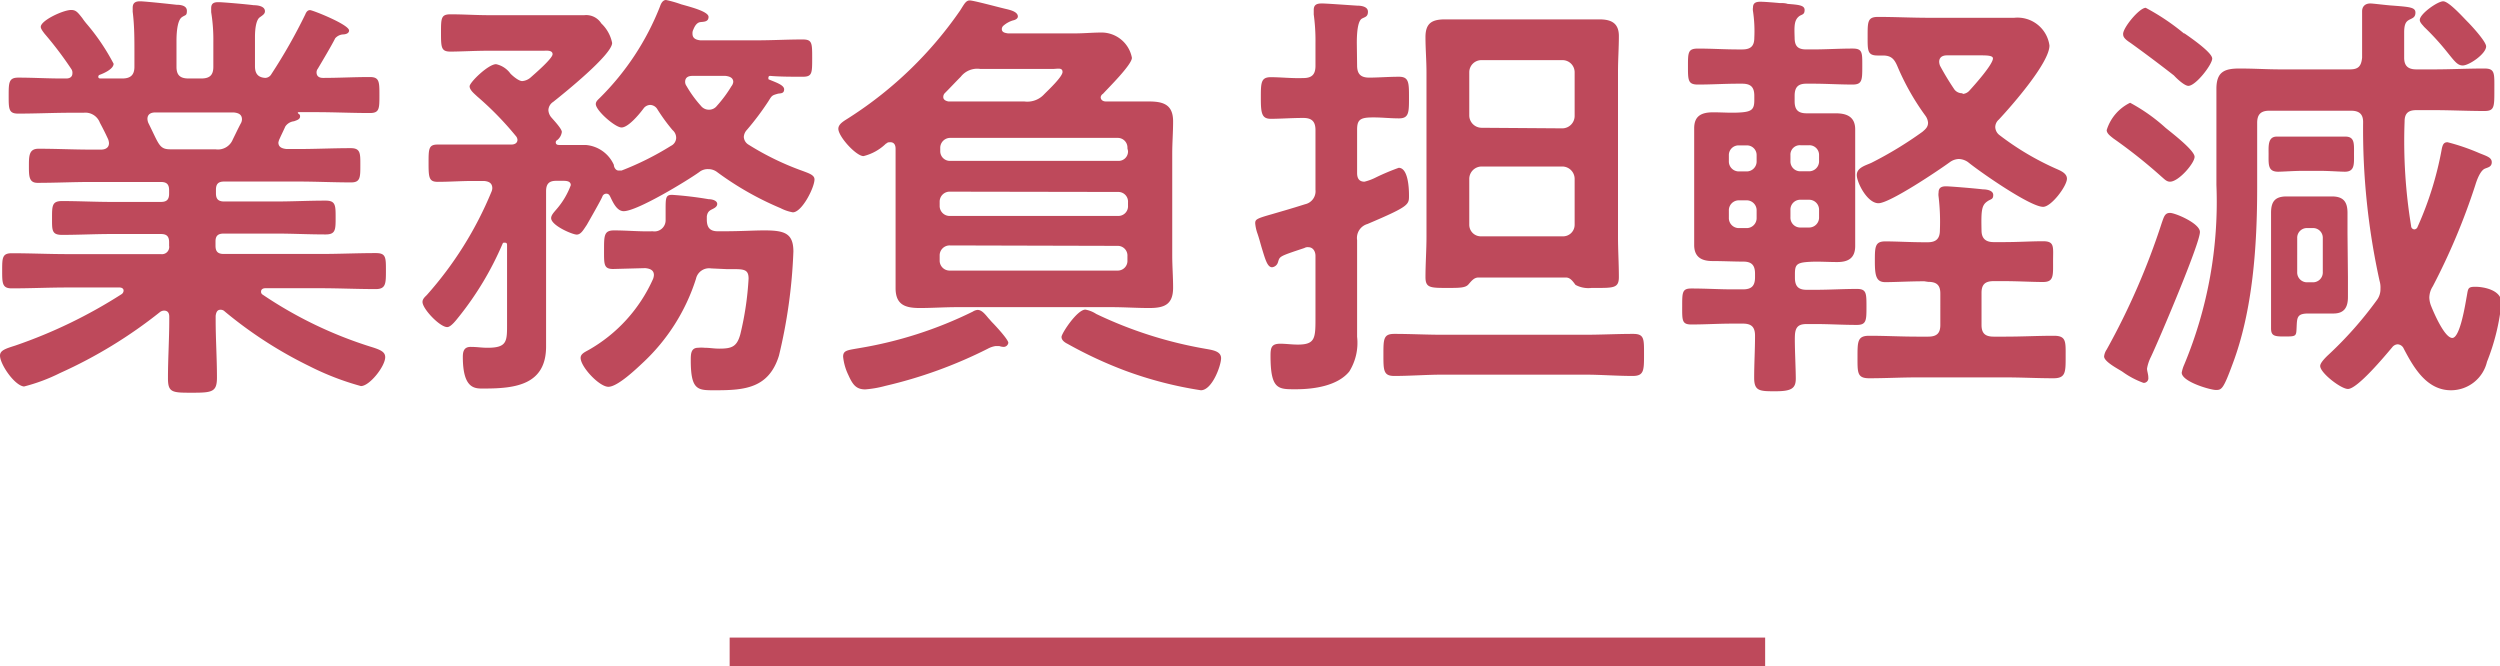
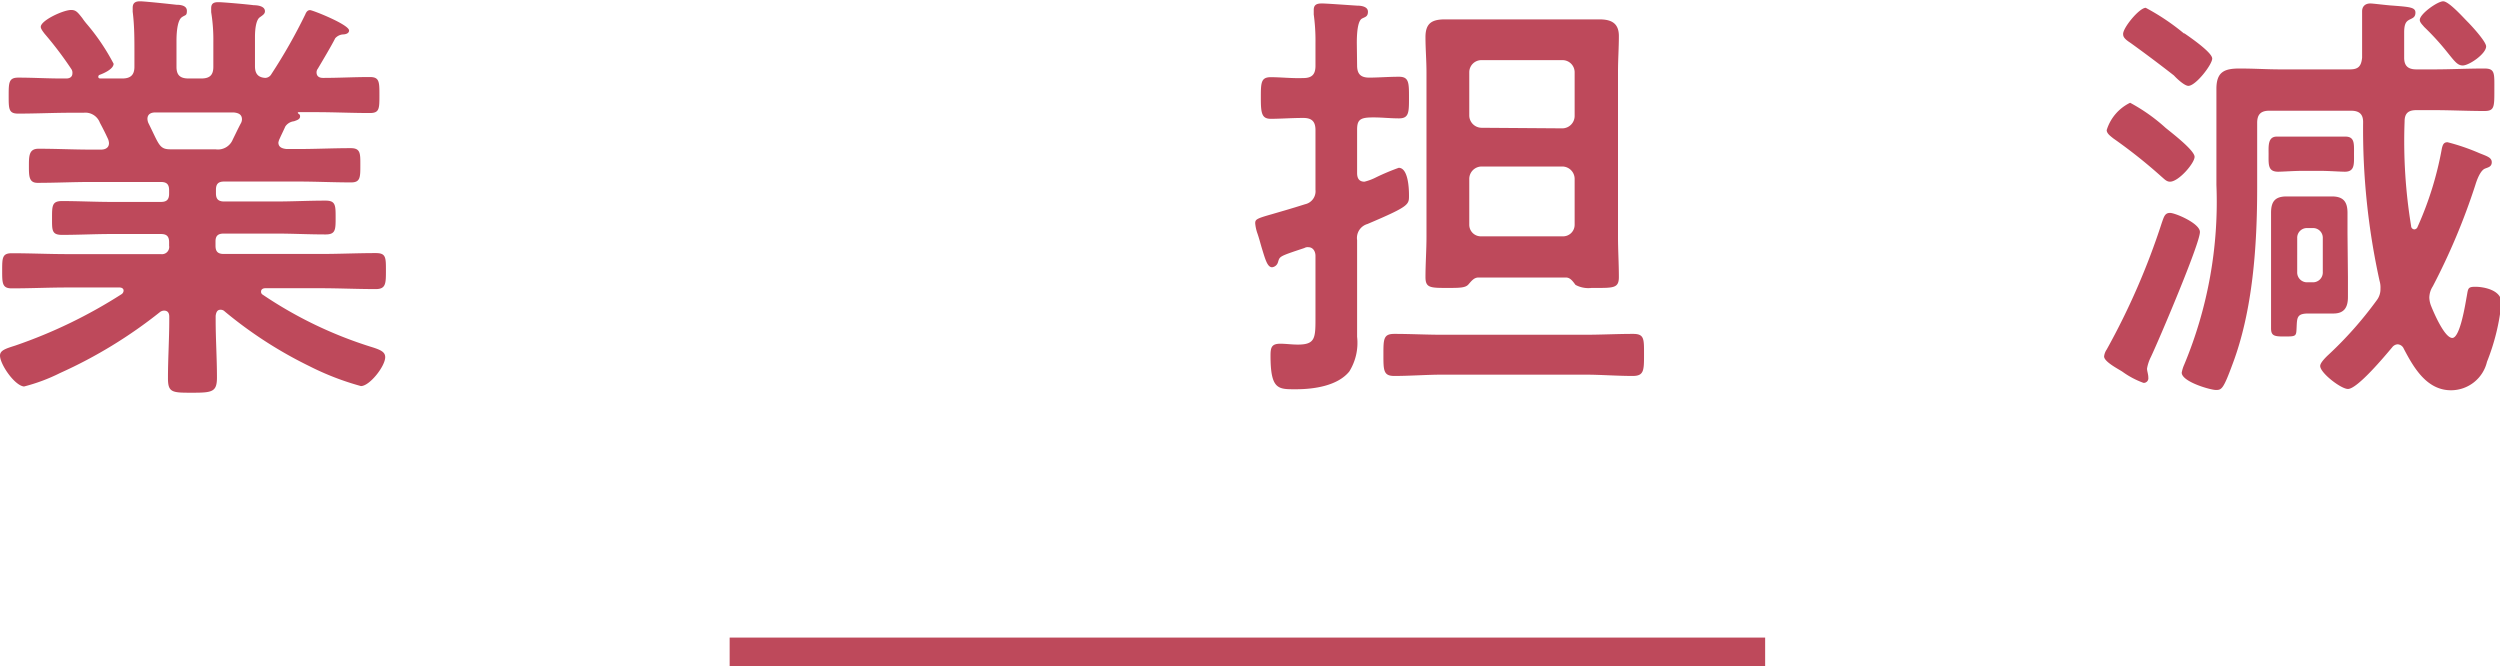
<svg xmlns="http://www.w3.org/2000/svg" viewBox="0 0 172.96 46.11">
  <defs>
    <style>.cls-1{fill:#be495b;}.cls-2{fill:none;stroke:#be495b;stroke-miterlimit:10;stroke-width:2px;}</style>
  </defs>
  <g id="レイヤー_2" data-name="レイヤー 2">
    <g id="レイヤー_1-2" data-name="レイヤー 1">
      <path class="cls-1" d="M21.12,1c.06-.15.15-.3.33-.3s2.7,1,2.7,1.41c0,.24-.33.27-.39.27a.79.79,0,0,0-.57.27c-.27.54-.9,1.59-1.2,2.1A.42.42,0,0,0,21.9,5c0,.3.21.39.45.39,1.08,0,2.16-.06,3.24-.06.66,0,.66.33.66,1.26s0,1.23-.66,1.23c-1.26,0-2.49-.06-3.75-.06H20.67c-.09,0-.09.06,0,.12s.09.12.09.18c0,.21-.27.27-.42.33a.83.83,0,0,0-.6.36c-.12.27-.27.57-.39.84a1,1,0,0,0-.09.27c0,.33.27.42.57.45h.78c1.23,0,2.43-.06,3.66-.06.69,0,.66.39.66,1.2s0,1.17-.63,1.17c-1.23,0-2.46-.06-3.69-.06h-5.1c-.39,0-.57.15-.57.57v.24c0,.39.15.57.57.57h3.57c1.14,0,2.28-.06,3.45-.06.69,0,.69.33.69,1.17s0,1.17-.69,1.17c-1.17,0-2.31-.06-3.45-.06H15.48c-.39,0-.57.15-.57.54V17c0,.39.15.57.57.57H22.2c1.26,0,2.52-.06,3.81-.06.69,0,.69.3.69,1.2S26.7,20,26,20c-1.29,0-2.58-.06-3.84-.06H18.36c-.15,0-.3.06-.3.24a.23.23,0,0,0,.12.21,28.63,28.63,0,0,0,7.47,3.6c.69.21,1,.36,1,.72,0,.63-1.08,2-1.68,2a18.94,18.94,0,0,1-3.57-1.38,29.13,29.13,0,0,1-5.85-3.78.39.39,0,0,0-.3-.12c-.24,0-.3.21-.33.42v.27c0,1.32.09,2.67.09,4,0,1-.33,1.05-1.71,1.05s-1.68,0-1.68-1c0-1.35.09-2.7.09-4.05v-.21c0-.24-.09-.42-.36-.42a.48.48,0,0,0-.27.09,32.45,32.45,0,0,1-6.93,4.23,12.37,12.37,0,0,1-2.49.93C1,26.67,0,25.2,0,24.6c0-.36.39-.48,1.05-.69a34.19,34.19,0,0,0,7.38-3.57.31.31,0,0,0,.12-.24c0-.15-.15-.21-.27-.21H4.65c-1.26,0-2.55.06-3.84.06-.66,0-.66-.36-.66-1.23s0-1.2.66-1.2c1.29,0,2.58.06,3.84.06h6.48A.5.5,0,0,0,11.7,17v-.24c0-.42-.18-.57-.57-.57H7.74c-1.14,0-2.31.06-3.45.06-.72,0-.69-.33-.69-1.17s0-1.17.69-1.17c1.14,0,2.31.06,3.45.06h3.39c.39,0,.57-.15.57-.57v-.24c0-.42-.18-.57-.57-.57H6.3c-1.23,0-2.46.06-3.69.06C2,12.66,2,12.18,2,11.49s0-1.2.66-1.2c1.23,0,2.43.06,3.66.06H7c.06,0,.54,0,.54-.45a.88.88,0,0,0-.06-.27c-.18-.39-.36-.75-.57-1.14A1.07,1.07,0,0,0,5.79,7.8H5c-1.26,0-2.49.06-3.75.06C.6,7.86.6,7.53.6,6.63s0-1.26.66-1.26c1,0,2,.06,3,.06h.33c.21,0,.42-.09.42-.36a.45.45,0,0,0-.06-.27A24.91,24.91,0,0,0,3.09,2.34C3,2.22,2.82,2,2.82,1.86c0-.45,1.56-1.17,2.1-1.17.33,0,.45.15.78.57q.09.14.27.36A14.78,14.78,0,0,1,7.86,4.41c0,.36-.66.66-1,.78a.16.16,0,0,0-.06.12c0,.09.06.12.15.12H8.46c.57,0,.84-.24.84-.81V3.69c0-1,0-1.92-.12-2.88,0-.09,0-.18,0-.27,0-.36.21-.45.51-.45s2,.18,2.52.24c.3,0,.72.06.72.42s-.12.27-.36.45-.36.78-.36,1.65V4.62c0,.57.24.81.84.81h.87c.6,0,.84-.24.84-.81V2.91A12,12,0,0,0,14.61.84V.57c0-.36.21-.42.51-.42s2,.15,2.43.21c.27,0,.78.06.78.42,0,.18-.15.27-.36.42s-.33.63-.33,1.38v2c0,.48.18.78.72.81a.51.51,0,0,0,.42-.27A37.54,37.54,0,0,0,21.12,1Zm-6.21,9.33a1.11,1.11,0,0,0,1.2-.69c.18-.36.36-.75.57-1.14a.57.57,0,0,0,.06-.24c0-.36-.27-.45-.57-.48H10.74c-.3,0-.54.12-.54.45a.88.88,0,0,0,.06.27c.75,1.5.75,1.83,1.53,1.83Z" />
-       <path class="cls-1" d="M40.59,15.57c-.21.3-.39.66-.69.66s-1.77-.63-1.77-1.14c0-.21.21-.42.36-.6a5.38,5.38,0,0,0,1-1.68c0-.33-.42-.3-.63-.3h-.39c-.48,0-.69.21-.69.72v8.94c0,.6,0,1.2,0,1.8,0,2.64-2.1,2.91-4.26,2.91-.6,0-1.5.12-1.5-2.19,0-.39.09-.69.54-.69s.75.06,1.17.06c1.41,0,1.35-.48,1.35-1.8V17c0-.12,0-.21-.15-.21s-.12,0-.18.12a21.66,21.66,0,0,1-3,5c-.15.18-.54.72-.81.72-.51,0-1.71-1.26-1.71-1.74,0-.21.18-.36.3-.48a25.14,25.14,0,0,0,4.47-7.14.71.71,0,0,0,.06-.24c0-.39-.27-.48-.57-.51h-.75c-.84,0-1.65.06-2.46.06-.6,0-.63-.3-.63-1.29s0-1.29.63-1.29c.81,0,1.62,0,2.46,0h2.64c.21,0,.42-.09.42-.33a.45.45,0,0,0-.12-.27A21.81,21.81,0,0,0,33,6.66c-.15-.15-.51-.42-.51-.69s1.29-1.53,1.83-1.53a1.66,1.66,0,0,1,1,.66c.18.18.57.51.81.51a1,1,0,0,0,.57-.24c.27-.24,1.53-1.32,1.53-1.62s-.45-.24-.63-.24H33.81c-.93,0-2,.06-2.64.06s-.66-.27-.66-1.29,0-1.29.66-1.29c.87,0,1.77.06,2.64.06h5c.54,0,1.08,0,1.62,0a1.23,1.23,0,0,1,1.17.57,2.54,2.54,0,0,1,.75,1.35c0,.81-3.36,3.51-4.08,4.08a.71.71,0,0,0-.33.57.85.85,0,0,0,.21.51c.18.21.72.78.72,1a.86.86,0,0,1-.33.57.16.16,0,0,0-.09.15c0,.15.12.18.24.18l1.83,0a2.33,2.33,0,0,1,1.95,1.38c0,.15.12.39.33.39H43a20.23,20.23,0,0,0,3.42-1.71.63.63,0,0,0,.36-.54A.7.7,0,0,0,46.53,9a12.64,12.64,0,0,1-1.05-1.44.6.6,0,0,0-.48-.3.59.59,0,0,0-.45.21C44.16,8,43.44,8.82,43,8.82S41.22,7.65,41.22,7.2c0-.18.15-.3.27-.42A18.32,18.32,0,0,0,45.66.45c.06-.18.18-.45.42-.45a8,8,0,0,1,1.05.3c.75.21,1.89.51,1.89.87s-.36.33-.57.36-.36.21-.48.51a.54.54,0,0,0-.06.3c0,.33.27.42.54.45h3.9c1.08,0,2.13-.06,3.18-.06.66,0,.66.24.66,1.29s0,1.29-.66,1.29-1.59,0-2.25-.06c-.09,0-.12.06-.12.15s0,.09.09.12c.42.18,1,.36,1,.66s-.24.27-.42.3c-.42.12-.42.12-.66.51a19.07,19.07,0,0,1-1.5,2,.77.77,0,0,0-.21.48.66.66,0,0,0,.33.54,19.12,19.12,0,0,0,3.78,1.83c.39.15.78.27.78.57,0,.57-.87,2.28-1.5,2.28A3,3,0,0,1,54,14.4a21.13,21.13,0,0,1-4.38-2.49A1,1,0,0,0,49,11.7a.94.94,0,0,0-.63.21c-.84.6-4.29,2.7-5.22,2.7-.48,0-.75-.63-.93-1-.06-.12-.12-.21-.27-.21a.29.29,0,0,0-.27.18C41.64,13.74,40.71,15.36,40.59,15.57Zm8.61,3a.93.93,0,0,0-1.05.72,13.53,13.53,0,0,1-3.69,5.82c-.48.45-1.74,1.65-2.37,1.65s-1.92-1.38-1.92-2c0-.27.27-.39.54-.54a10.62,10.62,0,0,0,4.47-4.92.88.88,0,0,0,.06-.27c0-.36-.3-.45-.6-.48l-2.22.06c-.66,0-.63-.33-.63-1.32s0-1.35.69-1.35c.9,0,1.8.09,2.67.06a.77.77,0,0,0,.9-.78c0-.27,0-.51,0-.69,0-.84,0-1.05.45-1.05a25,25,0,0,1,2.52.3c.24,0,.6.09.6.33s-.3.33-.45.42-.24.21-.27.45v.21c0,.54.21.81.75.81h.42c1.17,0,2.1-.06,2.82-.06,1.41,0,2,.21,2,1.47a36.26,36.26,0,0,1-1,7.2C53.19,26.85,51.54,27,49.53,27c-1.23,0-1.74.06-1.74-2.07,0-.42,0-.87.51-.87a2.43,2.43,0,0,1,.45,0c.33,0,.66.06,1,.06.87,0,1.23-.12,1.47-1a21.2,21.2,0,0,0,.57-3.84c0-.72-.39-.66-1.5-.66ZM50.73,5.67c0-.3-.27-.39-.54-.42H47.91c-.27,0-.51.09-.51.42a.48.48,0,0,0,.09.27,8,8,0,0,0,1,1.38.7.7,0,0,0,.57.27.68.68,0,0,0,.54-.27,8.67,8.67,0,0,0,1-1.35A.58.58,0,0,0,50.73,5.67Z" />
-       <path class="cls-1" d="M76.15,6.72c0,.21.18.3.36.3h.39c.84,0,1.71,0,2.58,0,1,0,1.68.21,1.68,1.38,0,.75-.06,1.5-.06,2.25v7c0,.75.06,1.5.06,2.25,0,1.17-.6,1.41-1.65,1.41-.87,0-1.74-.06-2.61-.06H66.22c-.87,0-1.74.06-2.58.06-1,0-1.68-.21-1.68-1.38,0-.75,0-1.53,0-2.28V10.29c0-.24-.09-.45-.36-.45s-.18.06-.3.09a3.38,3.38,0,0,1-1.56.87C59.23,10.8,58,9.45,58,8.91c0-.36.45-.57.81-.81A27,27,0,0,0,66.43.72c.27-.42.39-.69.66-.69s2.13.51,2.55.6c.24.06.78.18.78.51,0,.15-.18.24-.33.27a1.77,1.77,0,0,0-.66.36.31.31,0,0,0-.12.24c0,.24.24.27.42.3h4.65c.6,0,1.23-.06,1.86-.06A2.14,2.14,0,0,1,78.31,4c0,.48-1.65,2.1-2,2.49A.33.33,0,0,0,76.15,6.72ZM69.43,24a1.07,1.07,0,0,1-.3-.06c-.06,0-.15,0-.24,0a1.64,1.64,0,0,0-.54.18,31.51,31.51,0,0,1-7.11,2.58,7.39,7.39,0,0,1-1.38.24c-.63,0-.87-.33-1.17-1a3.78,3.78,0,0,1-.36-1.26c0-.45.3-.45,1.14-.6a28.14,28.14,0,0,0,7.83-2.52.74.74,0,0,1,.33-.12c.27,0,.48.24.75.57.09.09.18.21.3.33s1.08,1.14,1.08,1.38A.33.33,0,0,1,69.43,24ZM78,10.26a.67.67,0,0,0-.69-.72H65.77a.69.69,0,0,0-.72.72v.18a.67.67,0,0,0,.72.69H77.35a.65.65,0,0,0,.69-.69Zm-12.27,3a.69.69,0,0,0-.72.72v.24a.69.69,0,0,0,.72.72H77.35a.67.67,0,0,0,.69-.72V14a.67.67,0,0,0-.69-.72Zm0,3.72a.69.69,0,0,0-.72.72V18a.69.69,0,0,0,.72.72H77.35A.67.67,0,0,0,78,18v-.27a.67.67,0,0,0-.69-.72ZM65.26,6.72c0,.18.18.27.36.3h5.25a1.58,1.58,0,0,0,1.38-.51c.27-.27,1.26-1.2,1.26-1.53s-.36-.21-.69-.21h-5a1.44,1.44,0,0,0-1.35.54c-.36.36-.72.75-1.11,1.14A.38.38,0,0,0,65.26,6.72ZM83.08,27a26.78,26.78,0,0,1-5.22-1.35,29,29,0,0,1-4-1.86c-.18-.09-.42-.24-.42-.48s1.08-1.89,1.65-1.89a2,2,0,0,1,.75.3,28.8,28.8,0,0,0,7.5,2.4c.48.09,1.14.15,1.14.66S83.86,27,83.08,27Z" />
      <path class="cls-1" d="M93.89,4.53c0,.6.26.84.84.84s1.37-.06,2.06-.06.69.42.69,1.44,0,1.44-.69,1.44-1.38-.09-2.06-.06-.84.24-.84.84v3c0,.33.11.6.51.6a3.66,3.66,0,0,0,.8-.3,15.41,15.41,0,0,1,1.57-.66c.65,0,.71,1.41.71,1.89,0,.66.06.75-2.88,2a1,1,0,0,0-.71,1.11v5.16c0,.51,0,1,0,1.53a3.75,3.75,0,0,1-.54,2.4c-.81,1-2.46,1.23-3.68,1.23s-1.77.06-1.77-2.31c0-.57.06-.84.68-.84.37,0,.79.06,1.21.06,1.25,0,1.22-.48,1.22-2V17.7c0-.27-.14-.6-.51-.6a.46.46,0,0,0-.26.06c-1.81.6-1.69.57-1.83,1a.48.48,0,0,1-.4.33c-.33,0-.47-.54-.72-1.35-.09-.3-.18-.66-.3-1a2.85,2.85,0,0,1-.15-.69c0-.27.09-.33,1.15-.63.51-.15,1.26-.36,2.3-.69a.92.92,0,0,0,.72-1V9c0-.6-.26-.84-.84-.84-.78,0-1.62.06-2.25.06s-.69-.39-.69-1.44,0-1.44.69-1.44,1.47.09,2.25.06c.58,0,.84-.24.84-.84V3a13.56,13.56,0,0,0-.12-2V.69c0-.39.24-.45.57-.45s1.92.12,2.43.15c.28,0,.75.06.75.42s-.21.36-.42.48-.35.63-.35,1.68Zm5.93,21.39c-1.11,0-2.25.09-3.36.09-.75,0-.75-.39-.75-1.47s0-1.44.75-1.44c1.11,0,2.25.06,3.36.06h9.81c1.11,0,2.25-.06,3.36-.06.78,0,.75.36.75,1.44s0,1.47-.78,1.47c-1.11,0-2.22-.09-3.33-.09Zm8.52-6.72h-6.06c-.3,0-.48.24-.69.48s-.63.24-1.44.24c-1.2,0-1.53,0-1.53-.75,0-.93.07-1.86.07-2.79V5c0-.81-.07-1.62-.07-2.43,0-1,.48-1.23,1.38-1.23.72,0,1.41,0,2.13,0h6.39c.69,0,1.38,0,2.1,0S112,1.5,112,2.49c0,.81-.06,1.65-.06,2.46V16.38c0,.93.06,1.86.06,2.79,0,.75-.36.75-1.56.75h-.33a1.87,1.87,0,0,1-1.11-.21C108.82,19.47,108.64,19.2,108.34,19.2ZM108.1,8.88a.86.86,0,0,0,.84-.84V5a.84.84,0,0,0-.84-.84h-5.61a.84.84,0,0,0-.84.84V8a.86.86,0,0,0,.84.84Zm-6.45,6.66a.8.8,0,0,0,.84.81h5.61a.8.8,0,0,0,.84-.81V12.36a.86.86,0,0,0-.84-.84h-5.61a.86.86,0,0,0-.84.84Z" />
-       <path class="cls-1" d="M118.47,18.06c-.78,0-1.26-.3-1.26-1.11,0-.45,0-.9,0-1.38V10.26c0-.51,0-1,0-1.38,0-.87.51-1.11,1.32-1.11.66,0,1.32.06,2,0s.84-.24.84-.84v-.3c0-.6-.24-.84-.84-.84h-.27c-.93,0-1.86.06-2.79.06-.69,0-.69-.3-.69-1.26s0-1.23.69-1.23c.93,0,1.86.06,2.79.06h.27c.6,0,.84-.24.84-.81a9.24,9.24,0,0,0-.09-1.83.83.83,0,0,1,0-.27c0-.33.24-.39.51-.39s1,.06,1.32.09c.21,0,.39,0,.57.06.75.06,1.17.09,1.17.42s-.18.3-.36.42c-.36.27-.36.66-.33,1.5,0,.6.24.81.81.81h.42c.93,0,1.86-.06,2.79-.06.69,0,.66.3.66,1.23s0,1.26-.66,1.26c-.93,0-1.86-.06-2.79-.06h-.42c-.57,0-.81.24-.81.84V7c0,.6.24.84.84.84s1.32,0,2,0,1.35.18,1.35,1.11c0,.45,0,.9,0,1.38v5.31c0,.45,0,.9,0,1.38,0,.81-.45,1.11-1.23,1.11s-1.41-.06-2.13,0-.81.24-.81.84v.24c0,.6.24.84.81.84h.63c.93,0,1.89-.06,2.85-.06.66,0,.66.3.66,1.23s0,1.26-.66,1.26c-1,0-1.92-.06-2.85-.06h-.63c-.57,0-.78.21-.81.78s.06,2.31.06,3-.33.87-1.41.87-1.47,0-1.47-.93.06-1.95.06-2.91c0-.6-.24-.84-.84-.84h-.69c-1,0-1.92.06-2.88.06-.66,0-.63-.3-.63-1.26s0-1.23.63-1.23c1,0,1.92.06,2.88.06h.69c.6,0,.84-.24.84-.84v-.24c0-.6-.24-.84-.81-.84S119.13,18.06,118.47,18.06Zm1.86-8a.67.67,0,0,0-.72.69v.39a.69.69,0,0,0,.72.72h.48a.69.69,0,0,0,.72-.72v-.39a.67.67,0,0,0-.72-.69Zm-.72,5a.69.69,0,0,0,.72.72h.48a.69.69,0,0,0,.72-.72v-.48a.69.69,0,0,0-.72-.72h-.48a.69.69,0,0,0-.72.72Zm6.24-4.32a.67.67,0,0,0-.72-.69h-.54a.65.65,0,0,0-.72.69v.39a.68.68,0,0,0,.72.72h.54a.69.69,0,0,0,.72-.72Zm-.72,5a.69.69,0,0,0,.72-.72v-.48a.69.69,0,0,0-.72-.72h-.54a.68.68,0,0,0-.72.72v.48a.68.68,0,0,0,.72.72Zm8,3.72c-.93,0-2.07.06-2.7.06s-.72-.45-.72-1.44,0-1.38.72-1.38,1.77.06,2.7.06h.24c.6,0,.84-.27.84-.84a14.73,14.73,0,0,0-.09-2.31,1,1,0,0,1,0-.3c0-.33.21-.42.51-.42s2.07.15,2.55.21c.24,0,.72.06.72.39s-.18.27-.42.45c-.39.27-.42.66-.39,2,0,.57.3.81.84.81h.69c1,0,1.92-.06,2.73-.06s.69.39.69,1.38.06,1.44-.69,1.44-1.77-.06-2.73-.06h-.69c-.6,0-.84.24-.84.81v2.22c0,.57.24.81.84.81h.81c1.14,0,2.25-.06,3.36-.06.87,0,.81.42.81,1.47s0,1.47-.84,1.47c-1.11,0-2.22-.06-3.33-.06h-6.09c-1.11,0-2.22.06-3.33.06-.84,0-.81-.39-.81-1.47s0-1.47.81-1.47c1.11,0,2.22.06,3.33.06h.75c.6,0,.84-.24.84-.81V20.31c0-.57-.24-.81-.84-.81ZM135.51,11a1.12,1.12,0,0,0-.6.21c-.78.57-4.17,2.85-4.95,2.85s-1.5-1.44-1.5-1.95.6-.66,1-.84A26.18,26.18,0,0,0,133,9.12c.21-.18.39-.33.39-.63a.94.94,0,0,0-.18-.48,17,17,0,0,1-1.95-3.45c-.21-.48-.42-.72-1-.72h-.36c-.72,0-.69-.36-.69-1.35s0-1.32.72-1.32c1.17,0,2.34.06,3.51.06h4l1.92,0a2.23,2.23,0,0,1,2.43,1.92c0,1.2-2.64,4.2-3.51,5.13a.69.69,0,0,0-.24.51.73.73,0,0,0,.27.54,19.18,19.18,0,0,0,4,2.37c.27.12.69.3.69.66,0,.51-1.08,1.95-1.65,1.95-.9,0-4.38-2.43-5.19-3.09A1.16,1.16,0,0,0,135.51,11Zm.27-4.5a.68.68,0,0,0,.48-.24c.33-.36,1.62-1.8,1.62-2.22,0-.18-.33-.21-.81-.21H134.7c-.09,0-.54,0-.54.45a.88.88,0,0,0,.06.27,18.79,18.79,0,0,0,1,1.65A.67.67,0,0,0,135.78,6.45Z" />
      <path class="cls-1" d="M152.2,16.05c0,.81-2.85,7.5-3.39,8.64a2.86,2.86,0,0,0-.27.81c0,.18.09.39.09.63a.32.32,0,0,1-.33.36,5.92,5.92,0,0,1-1.47-.78c-.33-.21-1.26-.69-1.26-1.05a1.05,1.05,0,0,1,.18-.48,49.3,49.3,0,0,0,3.81-8.76c.15-.42.21-.69.57-.69S152.2,15.45,152.2,16.05Zm-2.07-3.48c-.24,0-.39-.18-.57-.33a35.43,35.43,0,0,0-3.36-2.67c-.18-.15-.45-.33-.45-.57a3.12,3.12,0,0,1,1.62-1.89,12.32,12.32,0,0,1,2.46,1.74c.48.39,2,1.56,2,2S150.73,12.57,150.13,12.57Zm1-10.26c.39.27,1.92,1.32,1.92,1.74s-1.14,1.89-1.65,1.89c-.27,0-.81-.51-1-.72-1-.78-2-1.53-3-2.25-.18-.12-.51-.33-.51-.57C146.8,2,148,.54,148.45.54A15.61,15.61,0,0,1,151.09,2.31Zm14.76,21.51a.51.51,0,0,0-.39.21c-.48.57-2.4,2.88-3.06,2.88-.48,0-1.92-1.11-1.92-1.59,0-.21.33-.54.48-.69a26.08,26.08,0,0,0,3.42-3.84,1.26,1.26,0,0,0,.27-.81,1.57,1.57,0,0,0-.06-.54,48.59,48.59,0,0,1-1.14-11c0-.57-.3-.78-.84-.78H157c-.57,0-.84.24-.84.84V13c0,4-.3,8.49-1.71,12.21-.63,1.71-.75,1.77-1.14,1.77s-2.37-.57-2.37-1.2a2.47,2.47,0,0,1,.18-.57,29.26,29.26,0,0,0,2.22-12.42v-4c0-.87,0-1.77,0-2.64,0-1.17.54-1.41,1.59-1.41s1.89.06,2.85.06h4.8c.57,0,.78-.21.84-.81,0-.24,0-.45,0-.69V2.37c0-.57,0-1.29,0-1.59s.18-.54.57-.54c.21,0,1.08.12,1.59.15,1.14.09,1.53.12,1.53.48s-.24.39-.45.51-.33.3-.33.87,0,1.17,0,1.74.27.81.84.81h1.23c1.14,0,2.31-.06,3.48-.06.75,0,.69.33.69,1.5s0,1.44-.69,1.44c-1.17,0-2.34-.06-3.48-.06h-1.23c-.54,0-.81.21-.81.78a36.32,36.32,0,0,0,.45,7.23c0,.12.09.24.24.24a.26.26,0,0,0,.21-.18,23.23,23.23,0,0,0,1.68-5.43c.06-.24.12-.42.39-.42a14.59,14.59,0,0,1,2.19.75c.51.21.87.3.87.63s-.27.36-.48.45-.45.45-.66,1.14a45.06,45.06,0,0,1-2.94,7,1.49,1.49,0,0,0-.24.78,1.75,1.75,0,0,0,.12.57c.18.45.93,2.22,1.47,2.22s.9-2.34,1-2.88.06-.66.6-.66,1.8.21,1.8,1.11a15,15,0,0,1-1,4.08A2.56,2.56,0,0,1,169.57,27c-1.68,0-2.58-1.56-3.27-2.88A.49.49,0,0,0,165.85,23.82Zm-6.54-12c-.63,0-1.44.06-1.74.06-.72,0-.66-.51-.66-1.23,0-.54-.06-1.2.57-1.2s1.2,0,1.83,0h1.11c.69,0,1.32,0,1.8,0,.66,0,.6.51.6,1.2s.06,1.23-.63,1.23c-.33,0-1.11-.06-1.77-.06Zm3.09,7.35c0,.45,0,.9,0,1.38,0,.69-.24,1.14-1,1.14H159.7c-.78,0-.78.27-.81.93s0,.66-.9.66c-.66,0-.87-.06-.87-.57s0-1.2,0-1.8V16.17c0-.48,0-1,0-1.44,0-.78.27-1.14,1.08-1.14.33,0,.66,0,1,0h1.41c.3,0,.48,0,.72,0,.81,0,1.08.39,1.08,1.14,0,.48,0,1,0,1.44Zm-3.51-.36a.68.68,0,0,0,.72.72h.33a.68.68,0,0,0,.72-.72V16.47a.67.67,0,0,0-.72-.69h-.33a.67.67,0,0,0-.72.69ZM170.38,4.53c-.36,0-.57-.3-1.08-.93a17.65,17.65,0,0,0-1.59-1.74c-.09-.12-.3-.3-.3-.48,0-.42,1.23-1.29,1.62-1.29s1.38,1.11,1.68,1.41S172,2.88,172,3.21C172,3.72,170.83,4.53,170.38,4.53Z" />
      <line class="cls-2" x1="50.48" y1="45.11" x2="122.12" y2="45.11" />
    </g>
  </g>
</svg>